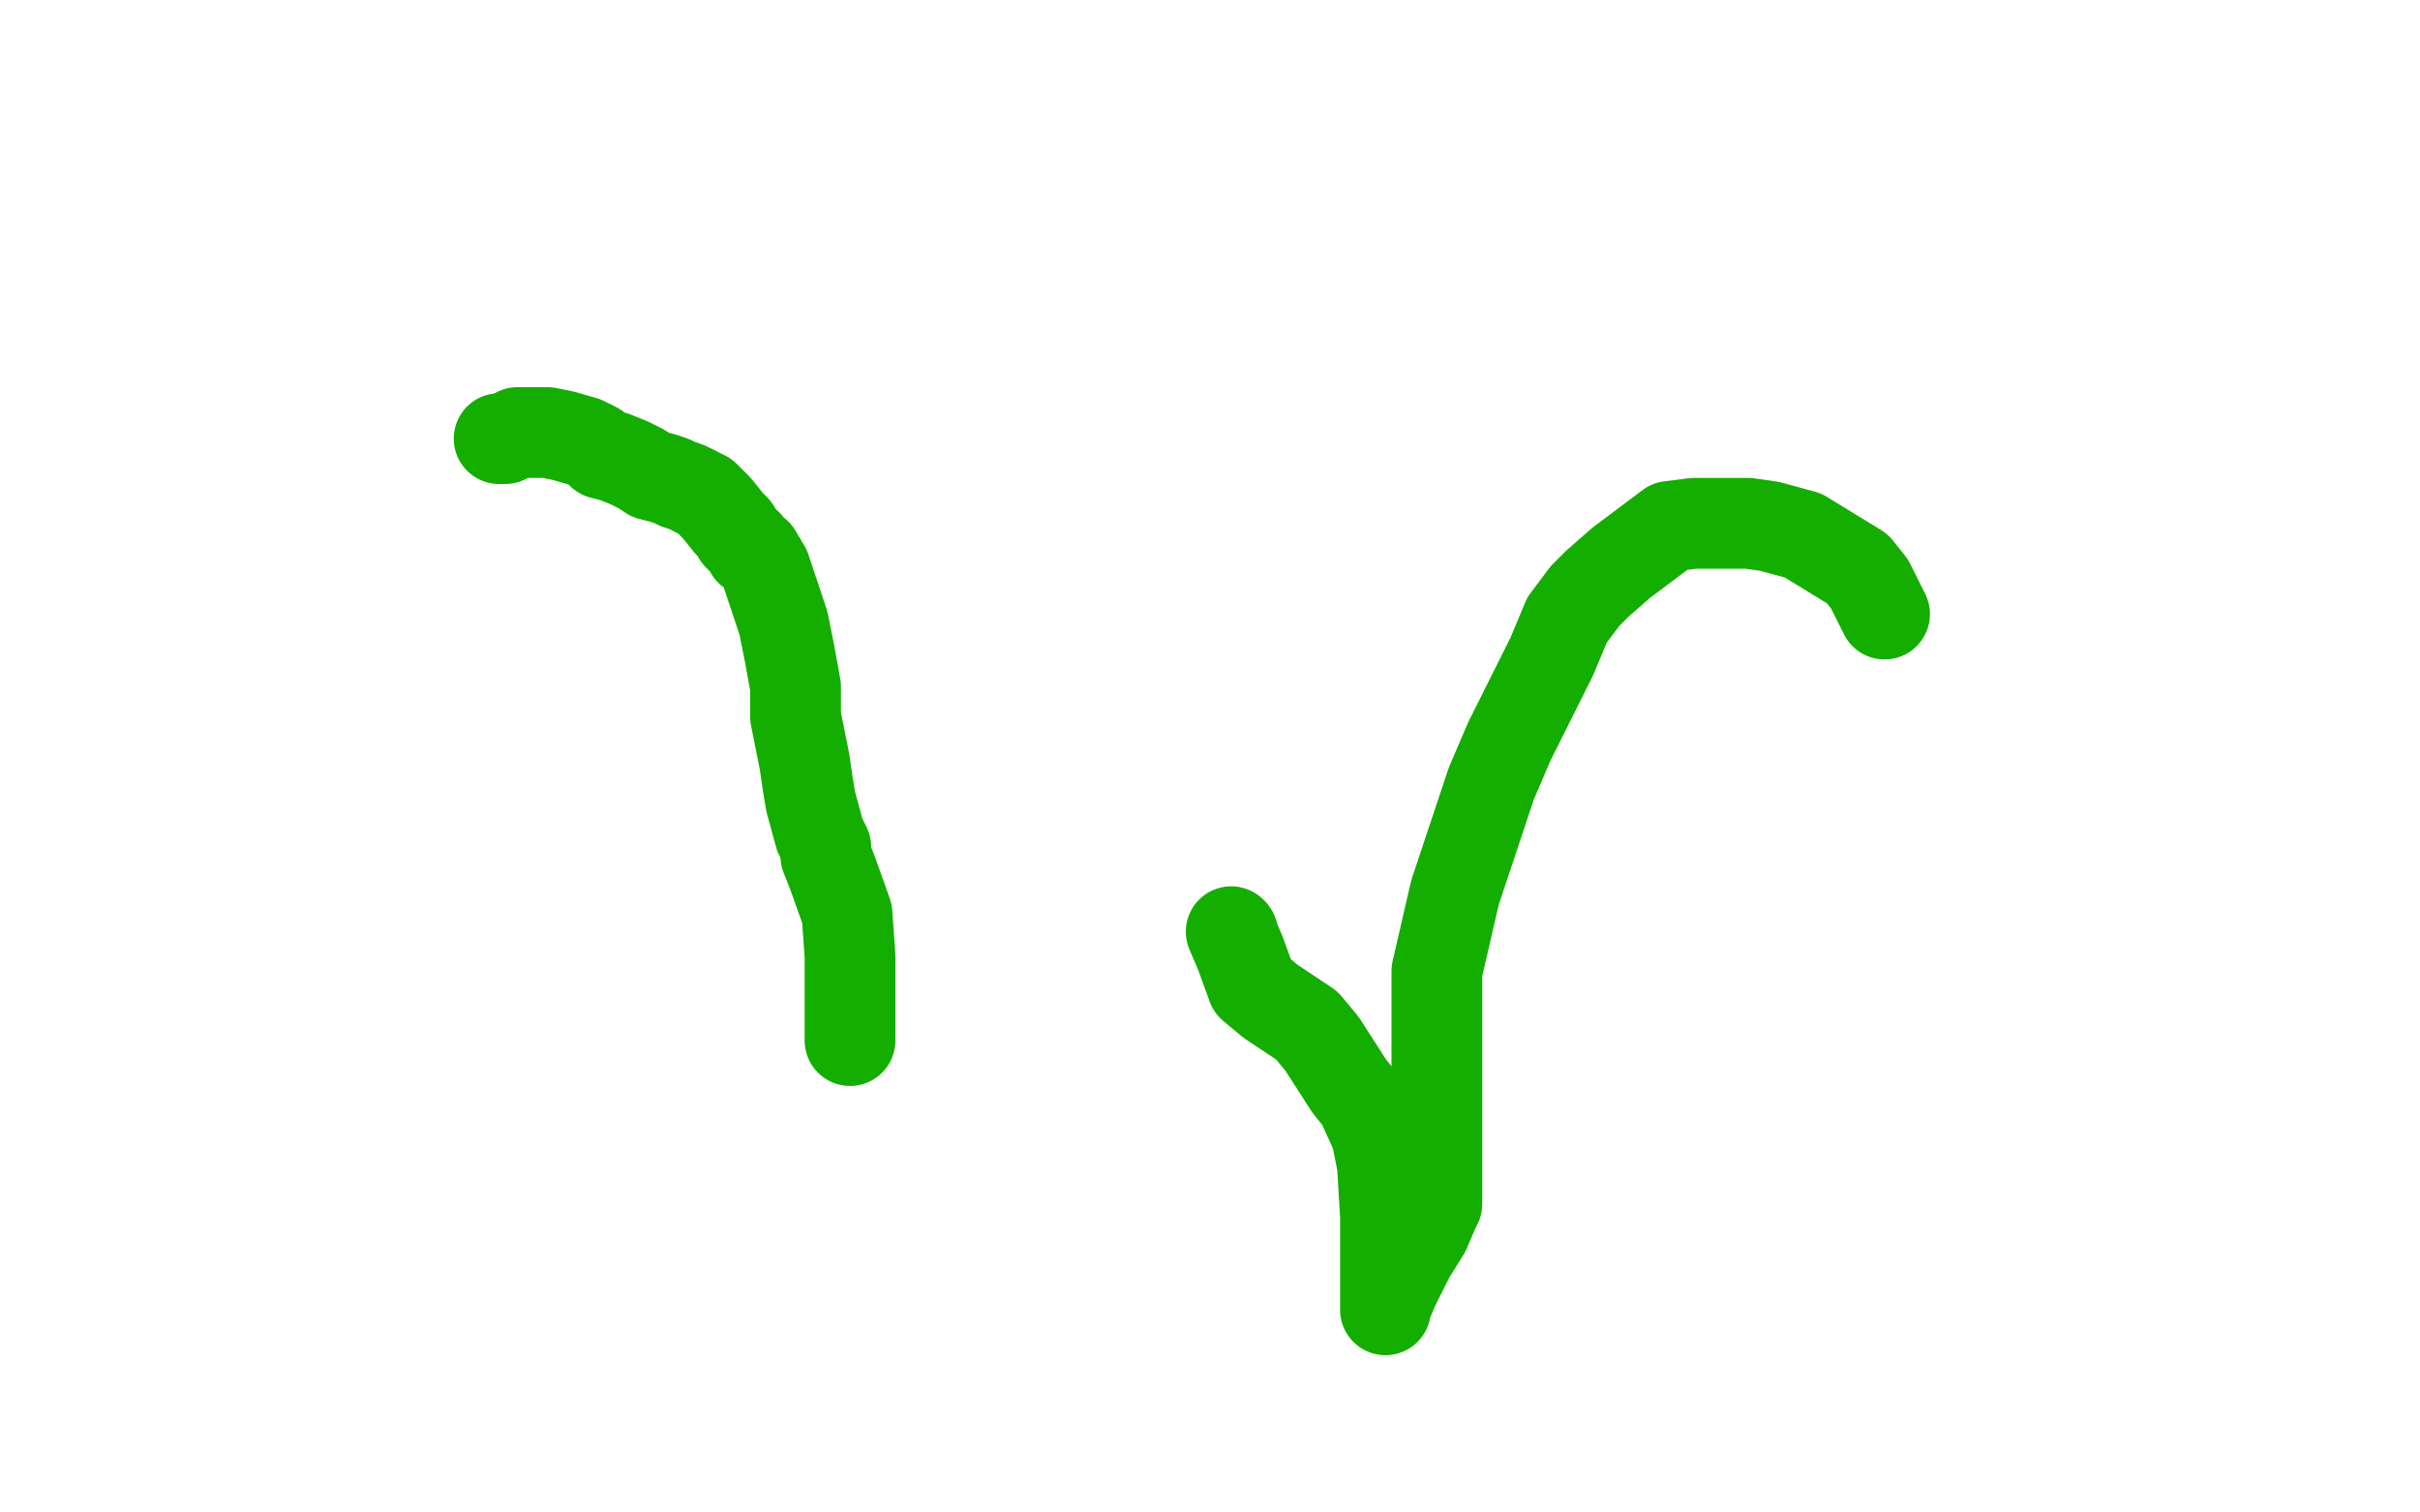
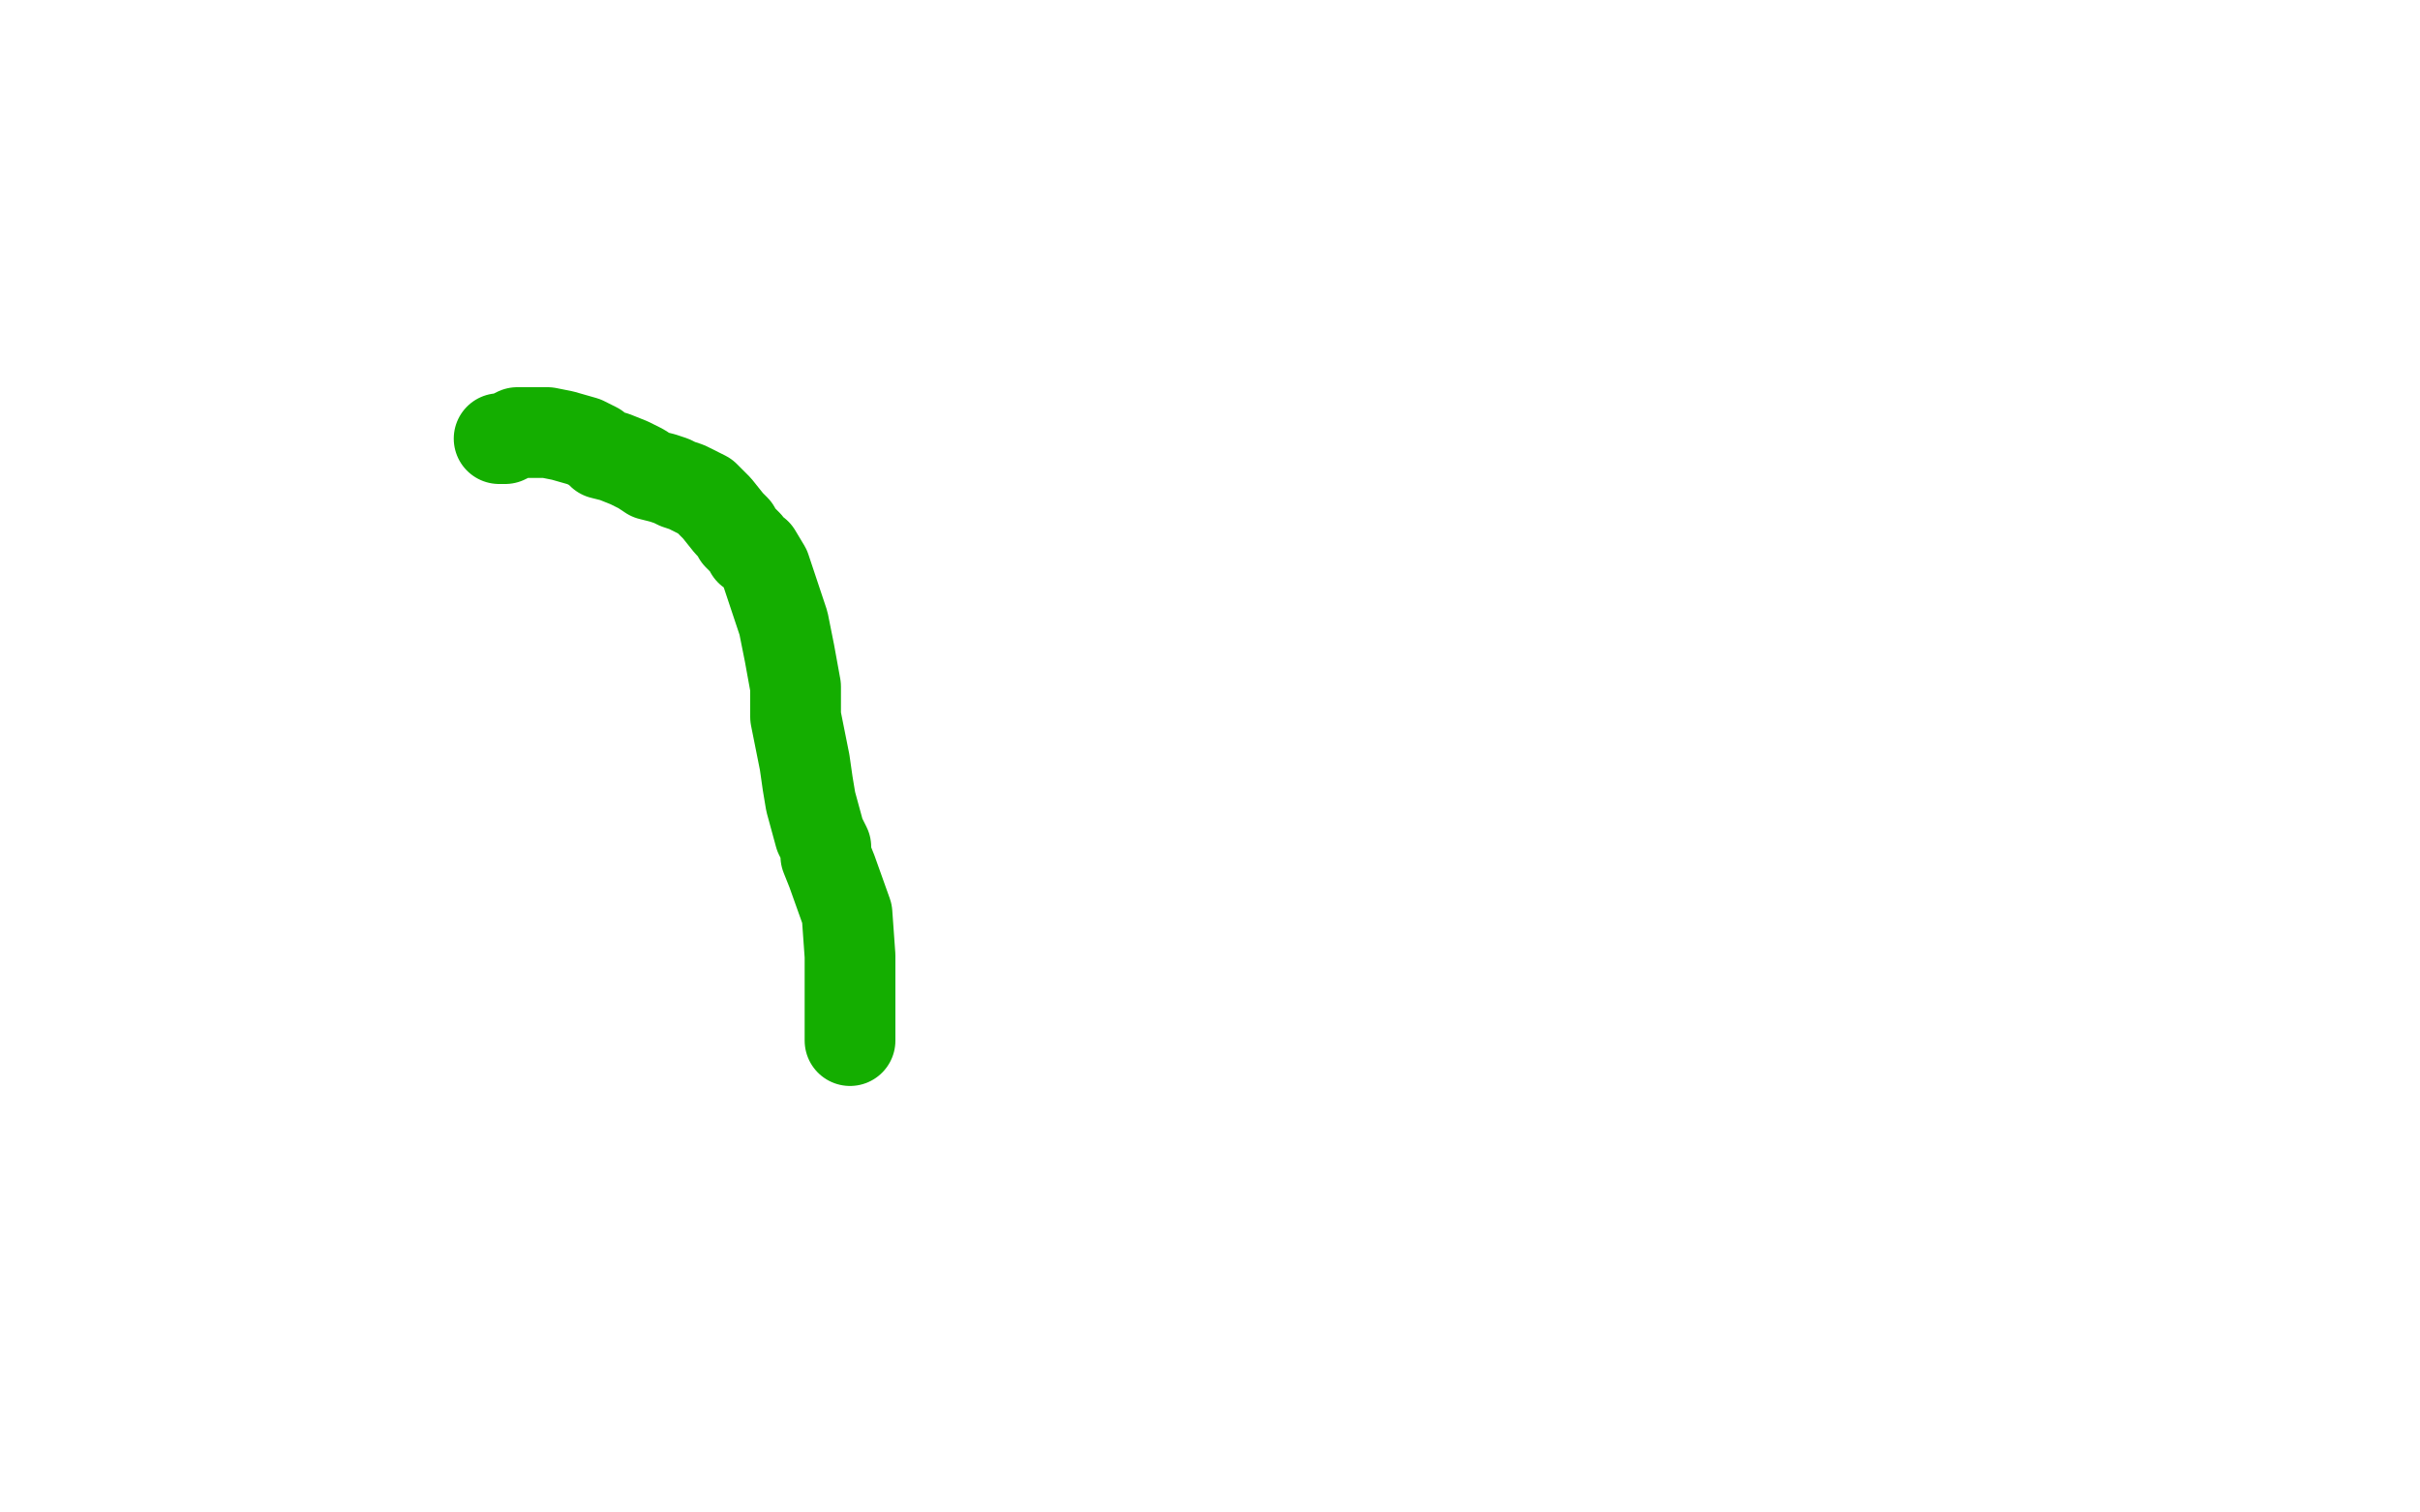
<svg xmlns="http://www.w3.org/2000/svg" width="800" height="500" version="1.1" style="stroke-antialiasing: false">
  <desc>This SVG has been created on https://colorillo.com/</desc>
-   <rect x="0" y="0" width="800" height="500" style="fill: rgb(255,255,255); stroke-width:0" />
  <polyline points="165,145 167,145 167,145 171,143 171,143 172,143 172,143 177,143 177,143 181,143 181,143 186,144 186,144 193,146 193,146 197,148 197,148 199,150 199,150 203,151 203,151 208,153 208,153 212,155 212,155 215,157 215,157 219,158 219,158 222,159 222,159 224,160 224,160 227,161 227,161 229,162 229,162 233,164 233,164 237,168 237,168 241,173 241,173 243,175 243,175 244,177 244,177 247,180 247,180 248,182 248,182 250,183 250,183 253,188 253,188 254,191 254,191 255,194 255,194 258,203 258,203 259,206 259,206 261,216 261,216 263,227 263,227 263,231 263,231 263,237 263,237 266,252 266,252 267,259 267,259 268,265 268,265 271,276 271,276 273,280 273,280 273,281 273,283 275,288 280,302 281,316 281,335 281,339 281,342 281,344" style="fill: none; stroke: #14ae00; stroke-width: 30; stroke-linejoin: round; stroke-linecap: round; stroke-antialiasing: false; stroke-antialias: 0; opacity: 1.0" />
-   <polyline points="623,203 618,193 618,193 614,188 614,188 596,177 596,177 585,174 585,174 578,173 578,173 570,173 570,173 560,173 560,173 552,174 552,174 536,186 536,186 528,193 528,193 524,197 524,197 518,205 518,205 513,217 513,217 499,245 499,245 493,259 493,259 481,295 481,295 475,321 475,321 475,331 475,331 475,342 475,342 475,357 475,357 475,377 475,377 475,388 475,388 475,398 475,398 474,400 474,400 471,407 471,407 466,415 466,415 461,425 461,425 458,432 458,432 458,433 458,433 458,432 458,429 458,421 458,409 458,402 457,385 455,375 450,364 446,359 437,345 432,339 426,335 420,331 414,326 410,315 407,308" style="fill: none; stroke: #14ae00; stroke-width: 30; stroke-linejoin: round; stroke-linecap: round; stroke-antialiasing: false; stroke-antialias: 0; opacity: 1.0" />
-   <circle cx="407.5" cy="308.5" r="15" style="fill: #14ae00; stroke-antialiasing: false; stroke-antialias: 0; opacity: 1.0" />
</svg>